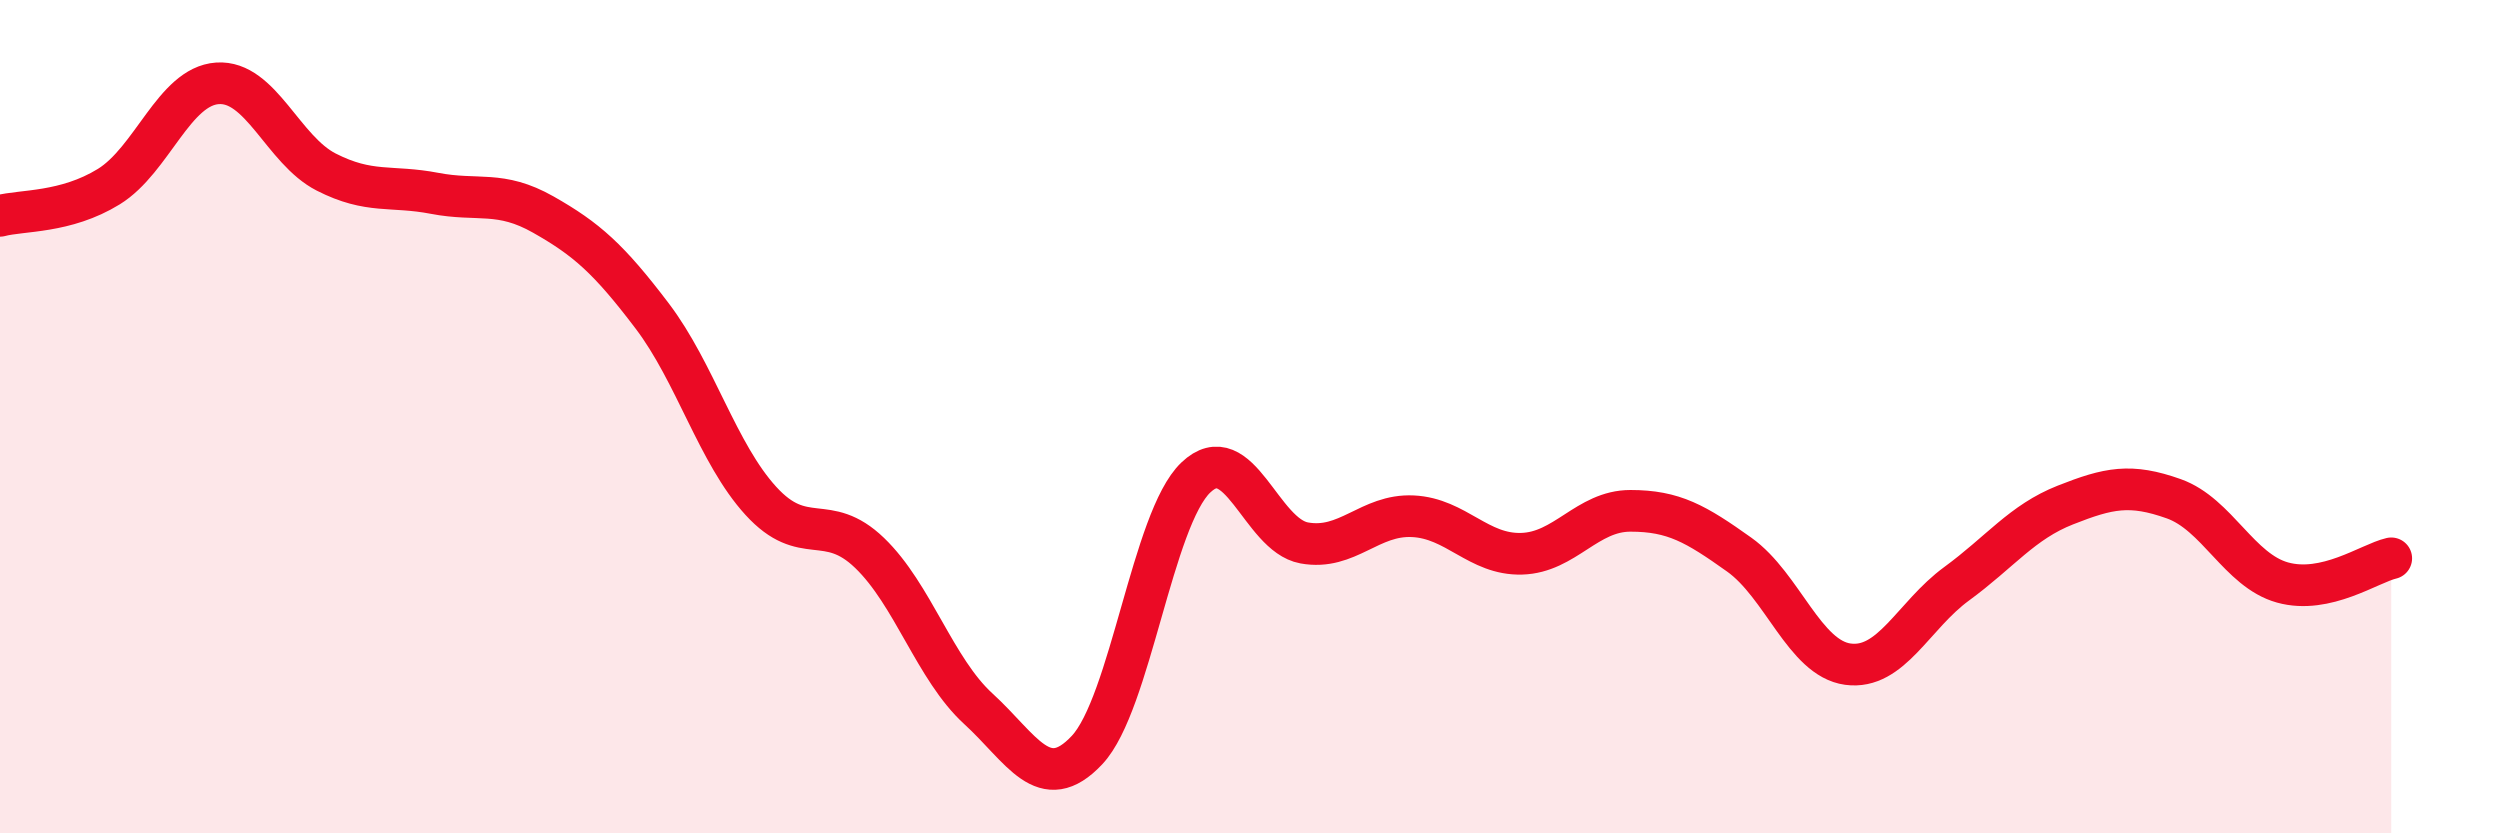
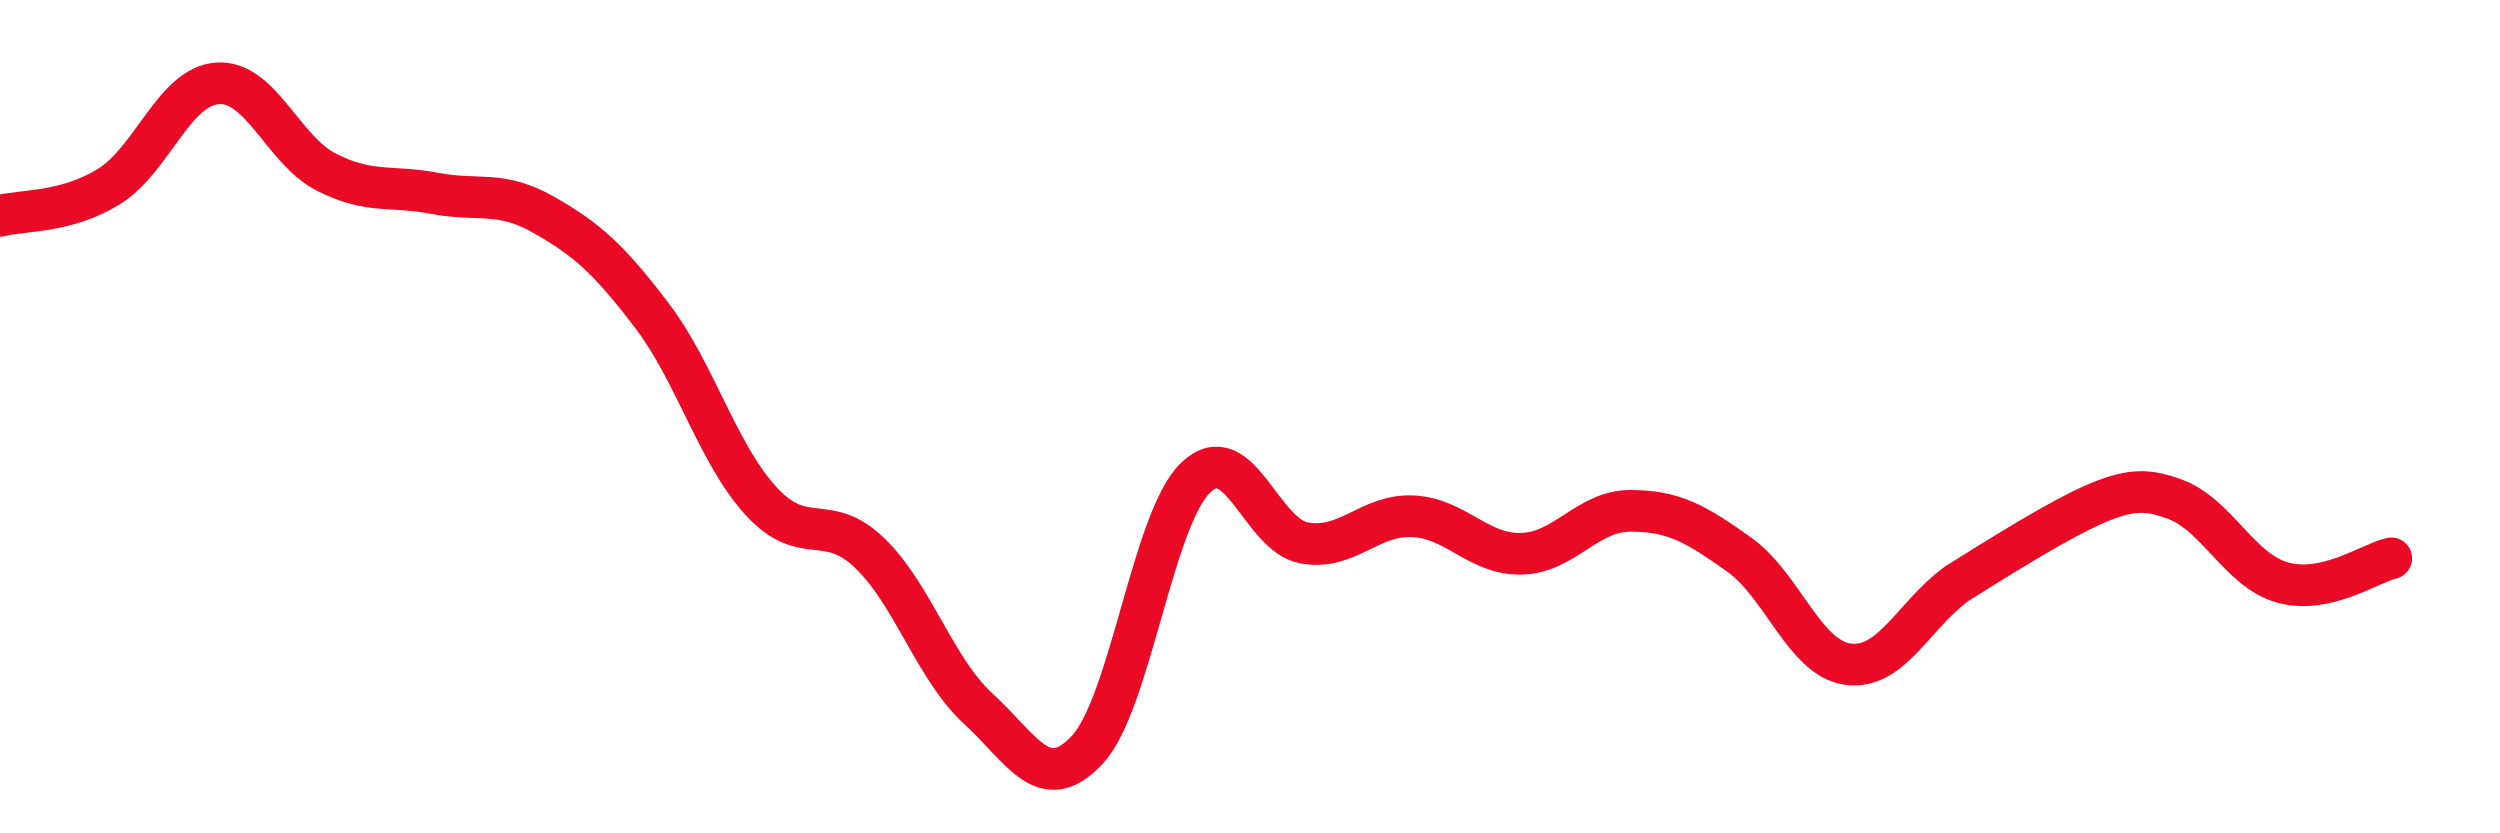
<svg xmlns="http://www.w3.org/2000/svg" width="60" height="20" viewBox="0 0 60 20">
-   <path d="M 0,5.18 C 0.52,5.04 1.57,5.12 2.61,4.48 C 3.65,3.84 4.18,2.07 5.22,2 C 6.26,1.93 6.79,3.6 7.83,4.13 C 8.87,4.66 9.39,4.44 10.43,4.64 C 11.47,4.84 12,4.56 13.04,5.15 C 14.08,5.74 14.61,6.21 15.65,7.58 C 16.69,8.95 17.22,10.88 18.26,12.02 C 19.3,13.16 19.83,12.27 20.87,13.27 C 21.91,14.27 22.44,16.06 23.48,17.01 C 24.52,17.96 25.05,19.11 26.09,18 C 27.13,16.89 27.66,12.45 28.7,11.46 C 29.74,10.47 30.26,12.84 31.3,13.03 C 32.34,13.22 32.87,12.34 33.91,12.39 C 34.95,12.44 35.48,13.32 36.52,13.29 C 37.56,13.26 38.09,12.26 39.13,12.26 C 40.17,12.26 40.7,12.57 41.74,13.31 C 42.78,14.05 43.31,15.8 44.35,15.94 C 45.39,16.08 45.92,14.77 46.96,14.01 C 48,13.25 48.53,12.53 49.57,12.12 C 50.61,11.71 51.13,11.6 52.17,11.97 C 53.21,12.34 53.74,13.69 54.78,13.98 C 55.82,14.27 56.87,13.52 57.39,13.4L57.39 20L0 20Z" fill="#EB0A25" opacity="0.1" stroke-linecap="round" stroke-linejoin="round" />
-   <path d="M 0,5.18 C 0.52,5.04 1.57,5.12 2.61,4.48 C 3.65,3.84 4.18,2.07 5.22,2 C 6.26,1.93 6.79,3.6 7.83,4.13 C 8.87,4.66 9.39,4.44 10.43,4.64 C 11.47,4.84 12,4.56 13.04,5.15 C 14.08,5.74 14.61,6.21 15.65,7.58 C 16.69,8.95 17.22,10.88 18.26,12.02 C 19.3,13.16 19.83,12.27 20.87,13.27 C 21.91,14.27 22.44,16.06 23.48,17.01 C 24.52,17.96 25.05,19.11 26.09,18 C 27.13,16.89 27.66,12.45 28.7,11.46 C 29.74,10.47 30.26,12.84 31.3,13.03 C 32.34,13.22 32.87,12.34 33.91,12.39 C 34.95,12.44 35.48,13.32 36.52,13.29 C 37.56,13.26 38.09,12.26 39.13,12.26 C 40.17,12.26 40.7,12.57 41.74,13.31 C 42.78,14.05 43.31,15.8 44.35,15.94 C 45.39,16.08 45.92,14.77 46.96,14.01 C 48,13.25 48.53,12.53 49.57,12.12 C 50.61,11.71 51.13,11.6 52.17,11.97 C 53.21,12.34 53.74,13.69 54.78,13.98 C 55.82,14.27 56.87,13.52 57.39,13.4" stroke="#EB0A25" stroke-width="1" fill="none" stroke-linecap="round" stroke-linejoin="round" />
+   <path d="M 0,5.18 C 0.52,5.04 1.57,5.12 2.61,4.48 C 3.65,3.84 4.18,2.07 5.22,2 C 6.26,1.93 6.79,3.6 7.83,4.13 C 8.87,4.66 9.39,4.44 10.43,4.64 C 11.47,4.84 12,4.56 13.04,5.15 C 14.08,5.74 14.61,6.21 15.65,7.58 C 16.69,8.95 17.22,10.88 18.26,12.02 C 19.3,13.16 19.83,12.27 20.87,13.27 C 21.91,14.27 22.44,16.06 23.48,17.01 C 24.52,17.96 25.05,19.11 26.09,18 C 27.13,16.89 27.66,12.45 28.7,11.46 C 29.74,10.47 30.26,12.84 31.3,13.03 C 32.34,13.22 32.87,12.34 33.91,12.39 C 34.95,12.44 35.48,13.32 36.52,13.29 C 37.56,13.26 38.09,12.26 39.13,12.26 C 40.17,12.26 40.7,12.57 41.74,13.31 C 42.78,14.05 43.31,15.8 44.35,15.94 C 45.39,16.08 45.92,14.77 46.96,14.01 C 50.61,11.71 51.13,11.6 52.17,11.97 C 53.21,12.34 53.74,13.69 54.78,13.98 C 55.82,14.27 56.87,13.52 57.39,13.4" stroke="#EB0A25" stroke-width="1" fill="none" stroke-linecap="round" stroke-linejoin="round" />
</svg>